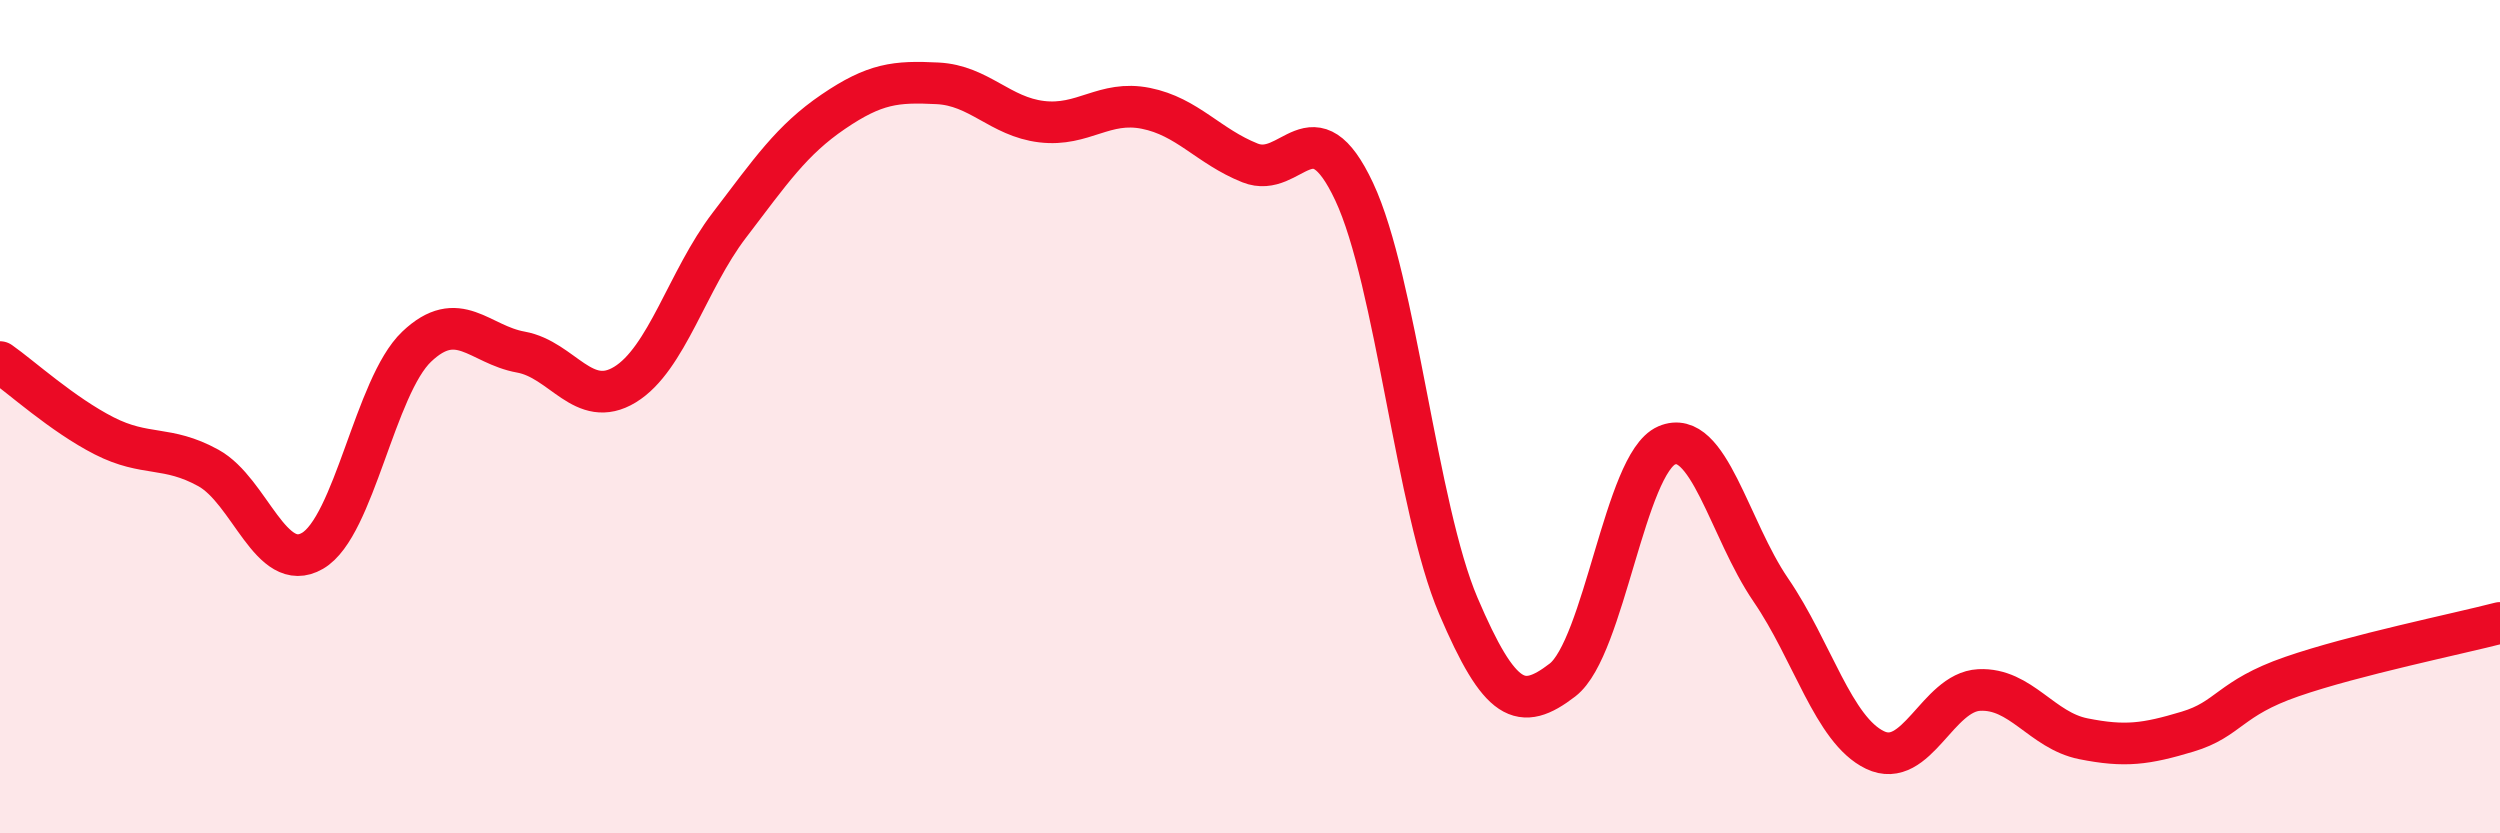
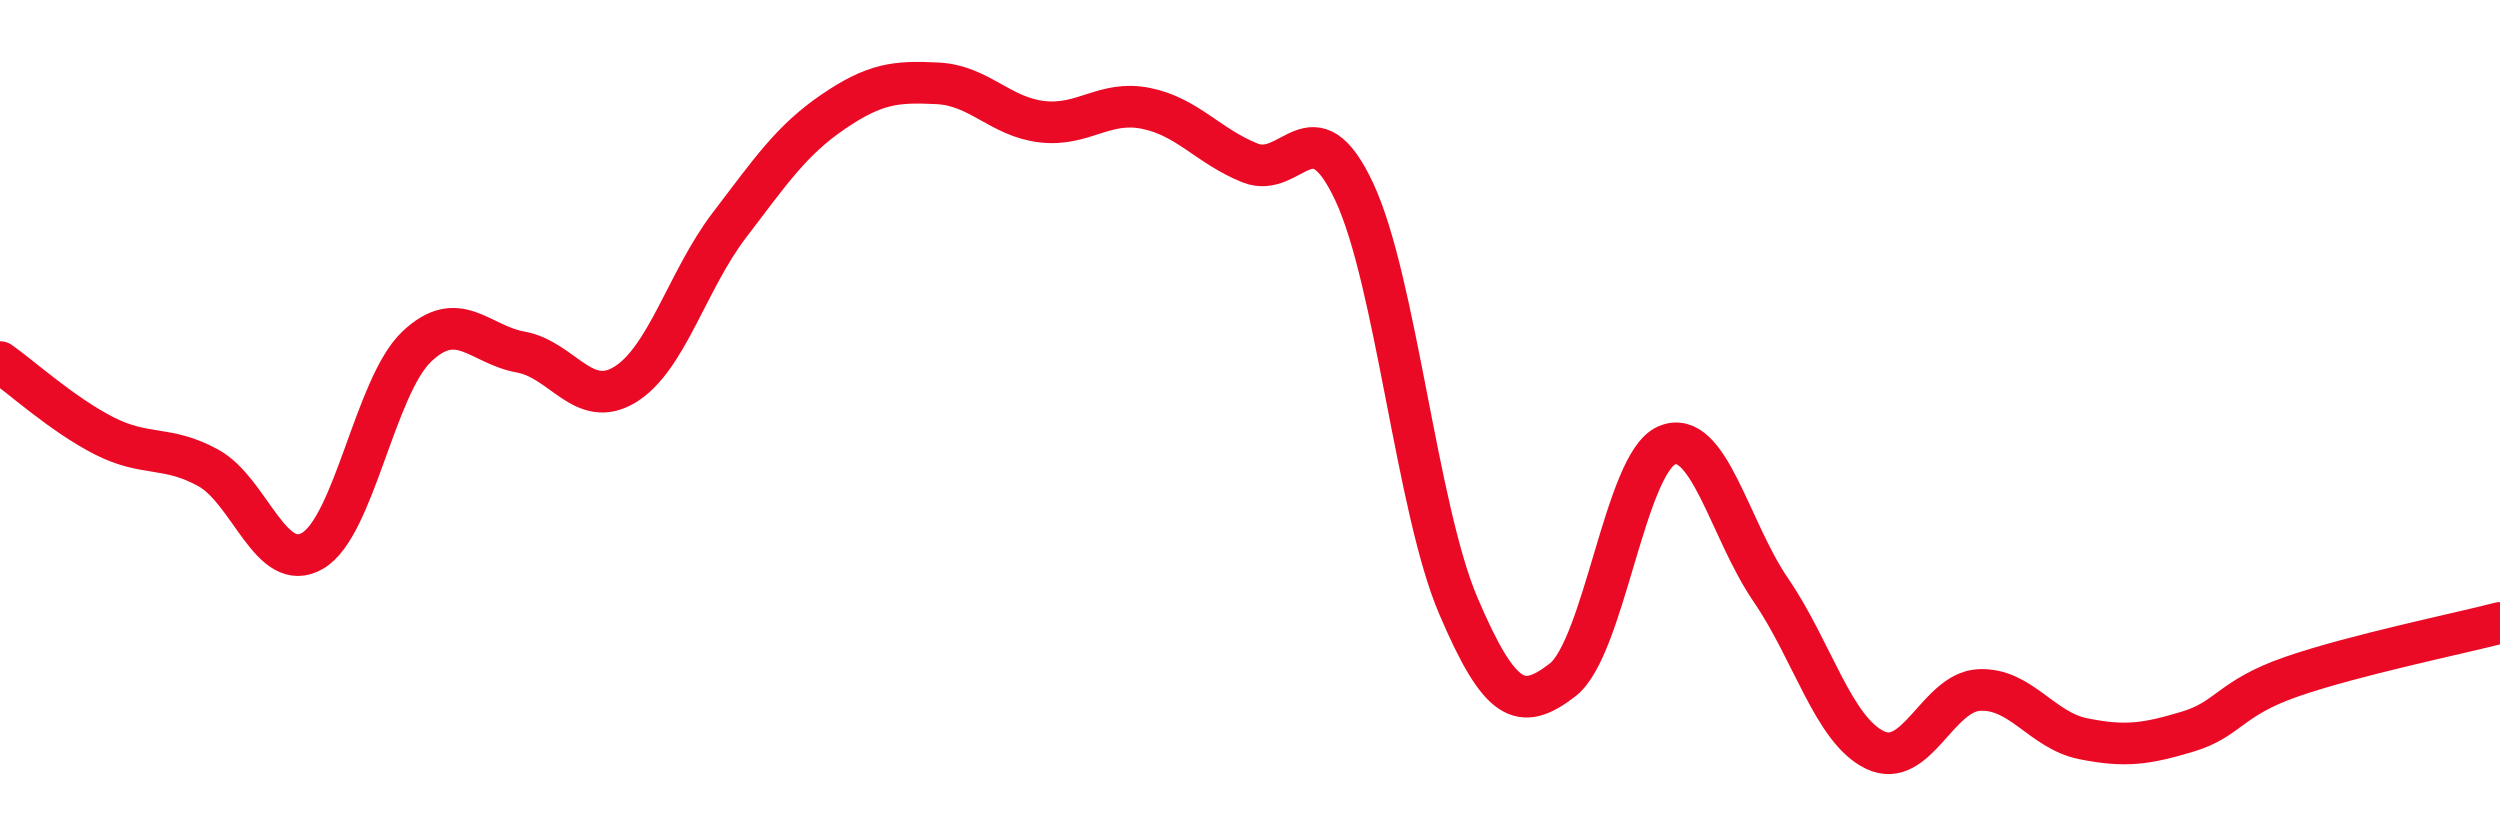
<svg xmlns="http://www.w3.org/2000/svg" width="60" height="20" viewBox="0 0 60 20">
-   <path d="M 0,8.69 C 0.5,9.04 1.5,9.95 2.5,10.46 C 3.5,10.97 4,10.68 5,11.23 C 6,11.78 6.5,13.8 7.5,13.22 C 8.5,12.64 9,9.27 10,8.32 C 11,7.37 11.5,8.27 12.5,8.45 C 13.5,8.63 14,9.84 15,9.23 C 16,8.62 16.5,6.72 17.5,5.41 C 18.5,4.1 19,3.36 20,2.68 C 21,2 21.5,1.95 22.5,2 C 23.5,2.05 24,2.8 25,2.92 C 26,3.04 26.5,2.4 27.5,2.6 C 28.5,2.8 29,3.51 30,3.91 C 31,4.31 31.5,2.47 32.5,4.6 C 33.5,6.73 34,12.2 35,14.54 C 36,16.88 36.5,17.09 37.5,16.32 C 38.5,15.55 39,11.12 40,10.69 C 41,10.26 41.5,12.7 42.5,14.16 C 43.5,15.62 44,17.52 45,18 C 46,18.48 46.5,16.61 47.5,16.56 C 48.5,16.51 49,17.53 50,17.73 C 51,17.93 51.5,17.86 52.5,17.56 C 53.5,17.26 53.5,16.76 55,16.24 C 56.5,15.72 59,15.21 60,14.95L60 20L0 20Z" fill="#EB0A25" opacity="0.1" stroke-linecap="round" stroke-linejoin="round" />
  <path d="M 0,8.69 C 0.5,9.04 1.5,9.95 2.5,10.46 C 3.5,10.97 4,10.68 5,11.23 C 6,11.78 6.5,13.8 7.5,13.22 C 8.5,12.64 9,9.27 10,8.32 C 11,7.37 11.5,8.27 12.5,8.45 C 13.5,8.63 14,9.84 15,9.23 C 16,8.62 16.5,6.72 17.5,5.41 C 18.5,4.1 19,3.36 20,2.68 C 21,2 21.5,1.95 22.5,2 C 23.5,2.05 24,2.8 25,2.92 C 26,3.04 26.5,2.4 27.5,2.6 C 28.5,2.8 29,3.51 30,3.91 C 31,4.31 31.5,2.47 32.5,4.6 C 33.5,6.73 34,12.2 35,14.54 C 36,16.88 36.5,17.09 37.5,16.32 C 38.5,15.55 39,11.12 40,10.69 C 41,10.26 41.5,12.7 42.5,14.16 C 43.5,15.62 44,17.52 45,18 C 46,18.48 46.5,16.61 47.5,16.56 C 48.5,16.51 49,17.53 50,17.73 C 51,17.93 51.5,17.86 52.5,17.56 C 53.5,17.26 53.5,16.76 55,16.24 C 56.5,15.72 59,15.21 60,14.95" stroke="#EB0A25" stroke-width="1" fill="none" stroke-linecap="round" stroke-linejoin="round" />
</svg>